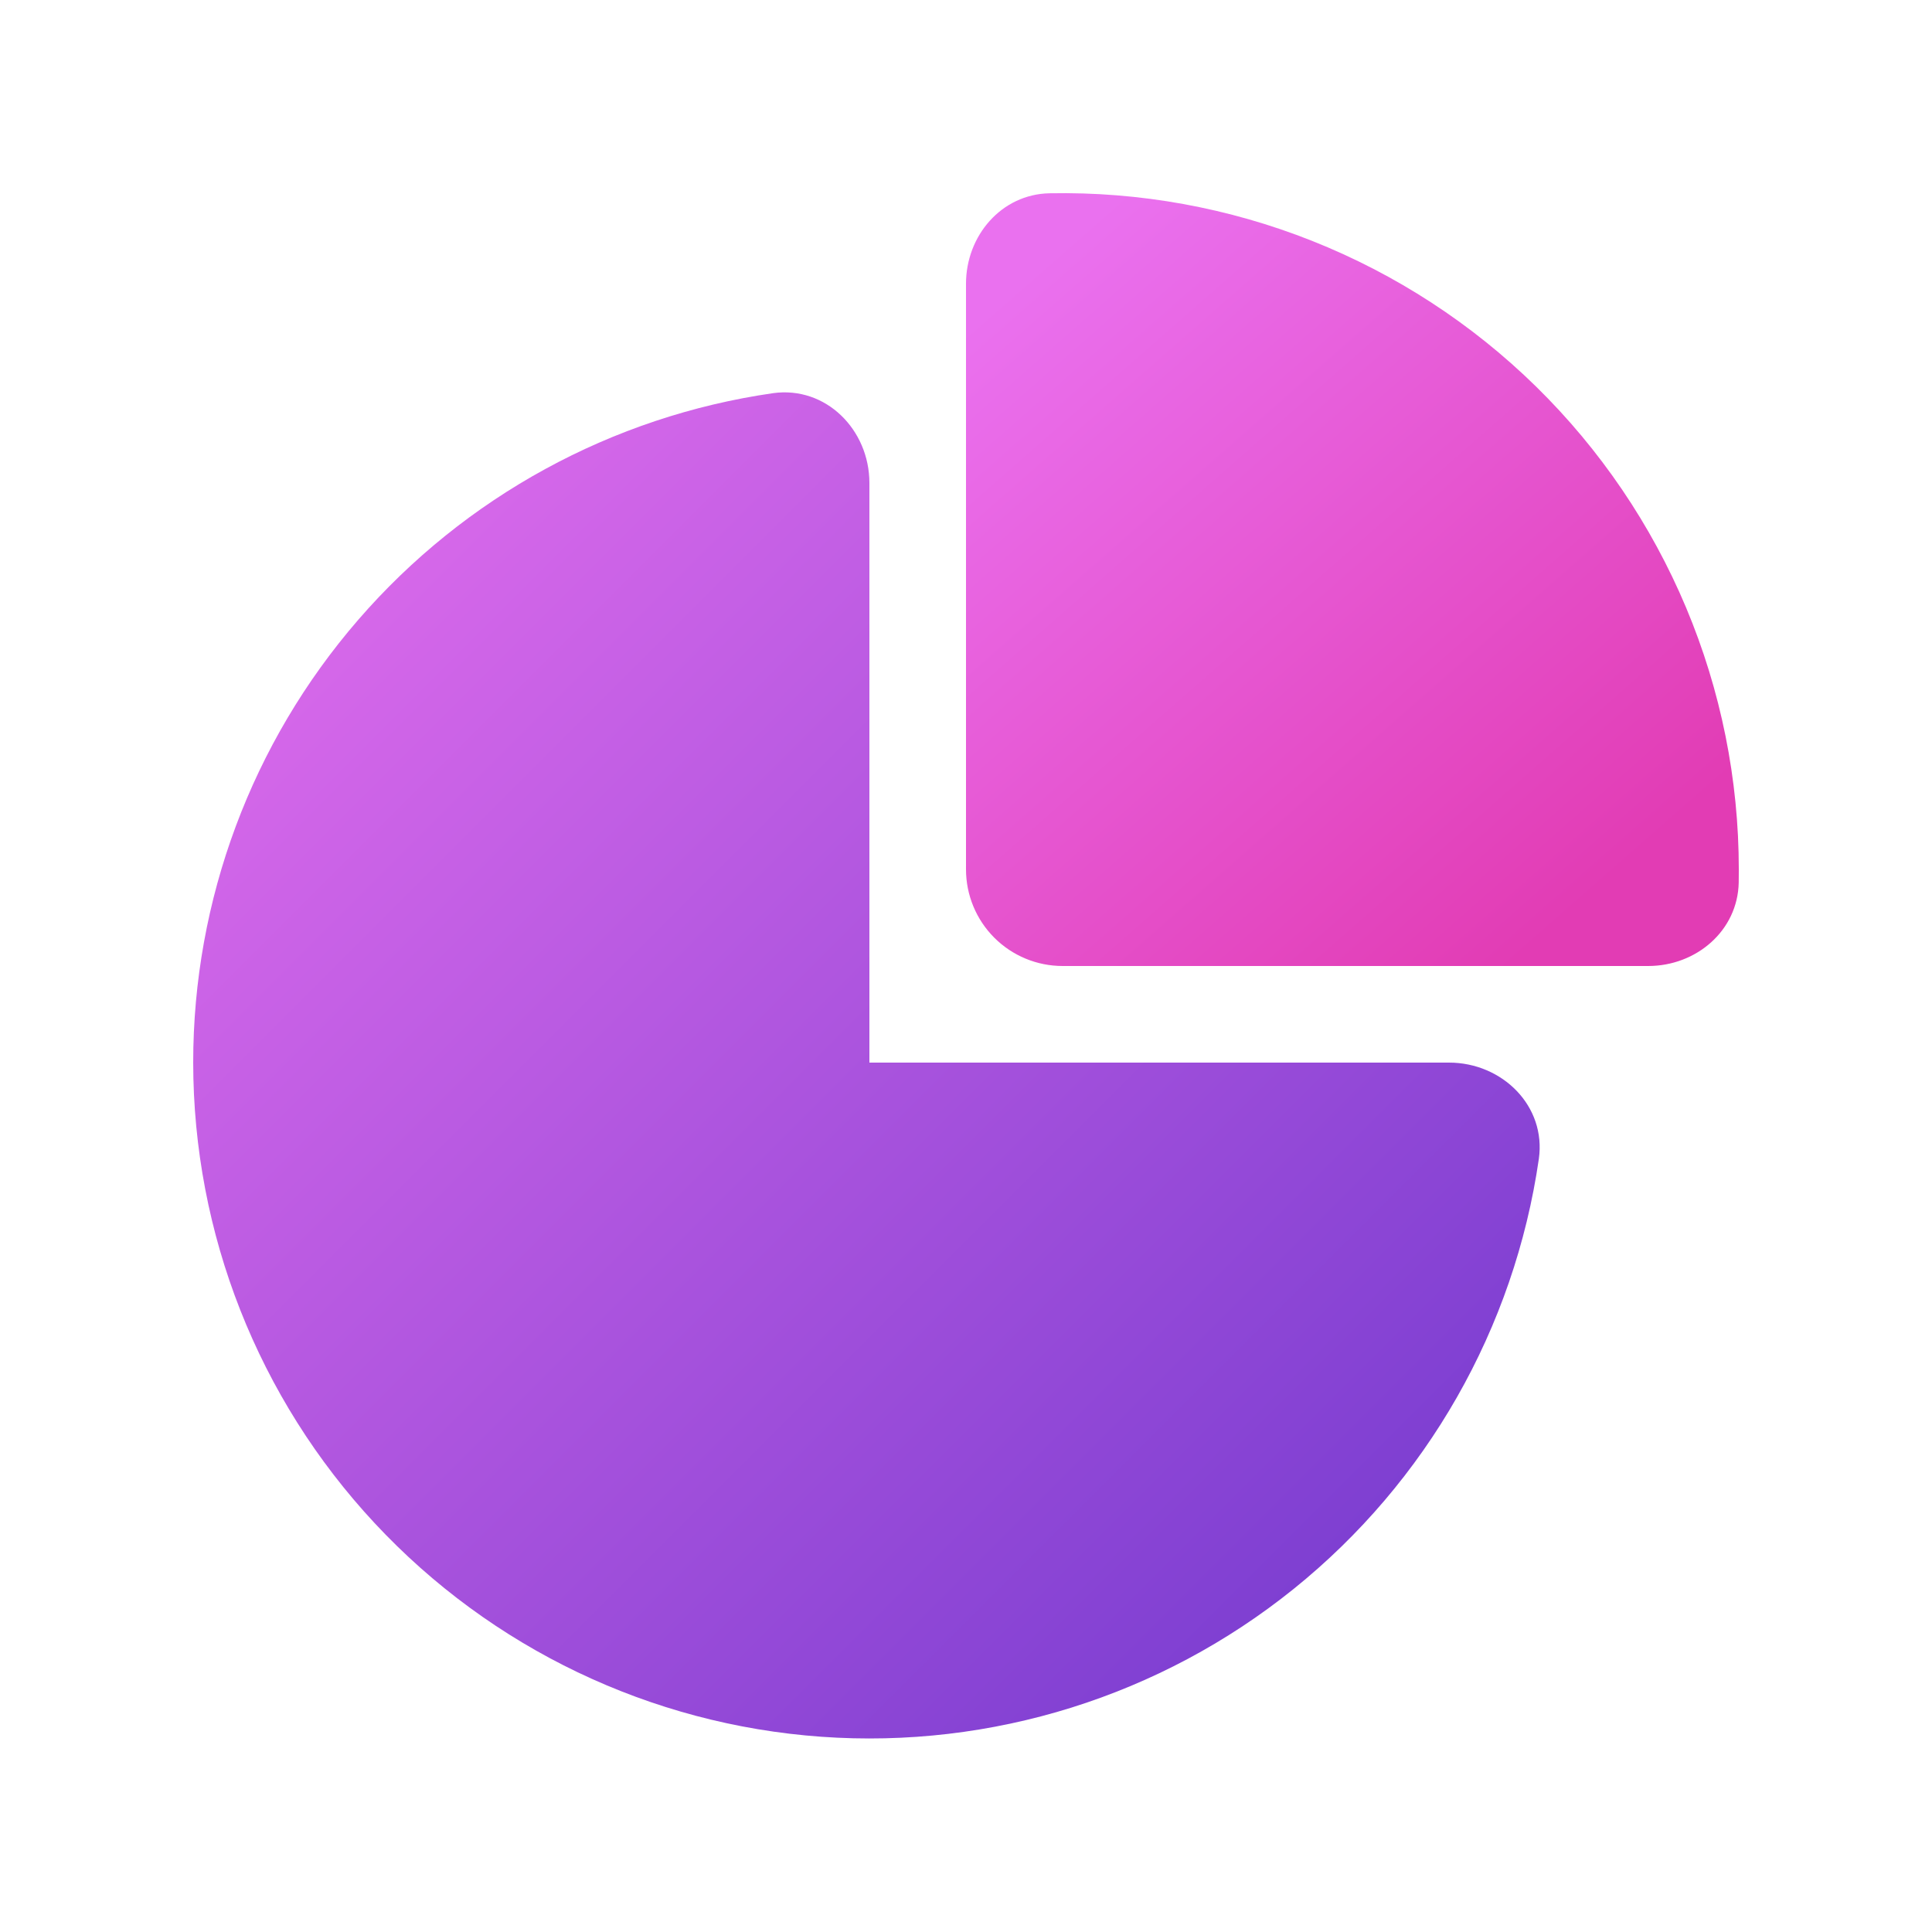
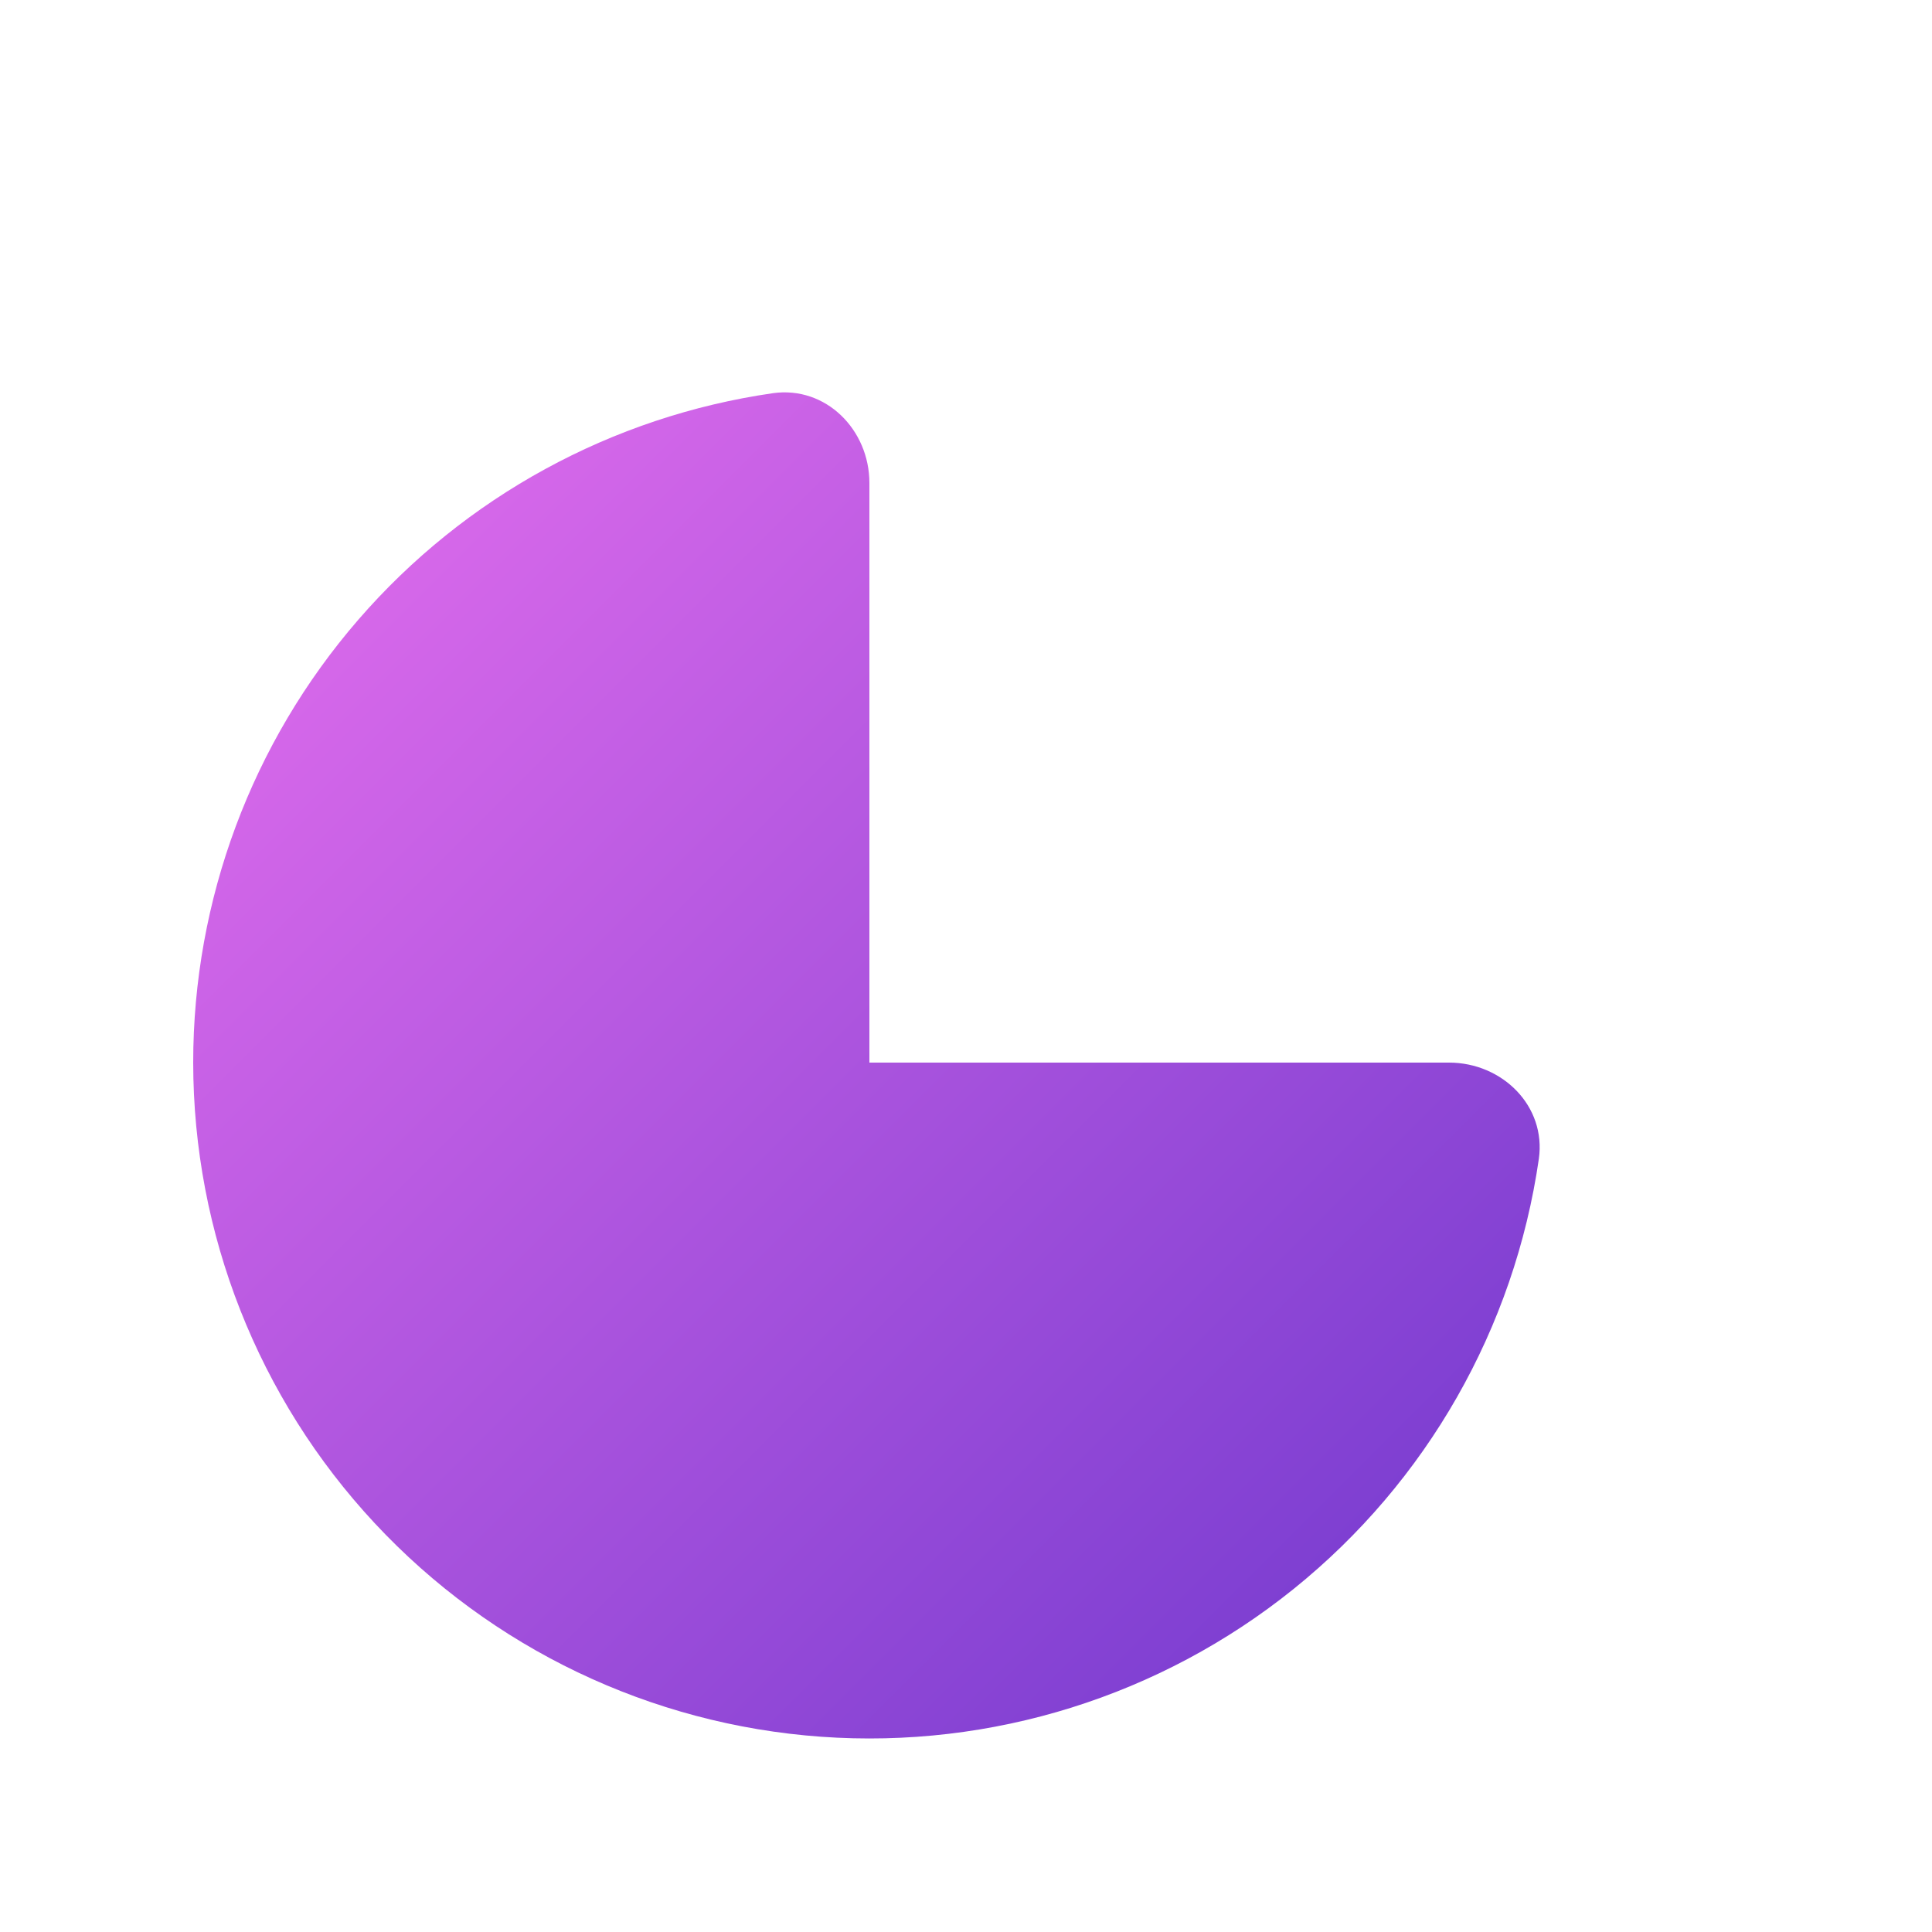
<svg xmlns="http://www.w3.org/2000/svg" width="48" height="48" viewBox="0 0 48 48" fill="none">
  <path d="M19.207 9.768C20.52 9.586 21.6 10.678 21.6 12V26.4H36C37.325 26.4 38.419 27.48 38.232 28.793C37.624 32.996 35.448 36.813 32.14 39.477C28.832 42.14 24.639 43.452 20.403 43.149C16.167 42.846 12.203 40.95 9.308 37.842C6.413 34.735 4.803 30.647 4.8 26.4C4.799 22.358 6.255 18.452 8.902 15.397C11.548 12.342 15.207 10.344 19.207 9.768Z" fill="url(#paint0_linear_38_964)" />
-   <path d="M40.949 24C42.144 24 43.174 23.122 43.198 21.926L43.2 21.6C43.2 19.366 42.755 17.155 41.89 15.095C41.025 13.036 39.758 11.169 38.164 9.605C36.569 8.041 34.678 6.811 32.602 5.986C30.526 5.161 28.307 4.759 26.074 4.802C24.878 4.826 24 5.858 24 7.051V21.6C24 22.236 24.253 22.847 24.703 23.297C25.153 23.747 25.764 24 26.4 24H40.949Z" fill="url(#paint1_linear_38_964)" />
  <defs>
    <linearGradient id="paint0_linear_38_964" x1="38.251" y1="43.2" x2="-15.271" y2="-10.322" gradientUnits="userSpaceOnUse">
      <stop stop-color="#6D37CD" />
      <stop offset="0.641" stop-color="#EA71EF" />
    </linearGradient>
    <linearGradient id="paint1_linear_38_964" x1="41.599" y1="20.479" x2="27.84" y2="4.8" gradientUnits="userSpaceOnUse">
      <stop stop-color="#E23CB4" />
      <stop offset="1" stop-color="#EA71EF" />
    </linearGradient>
  </defs>
</svg>